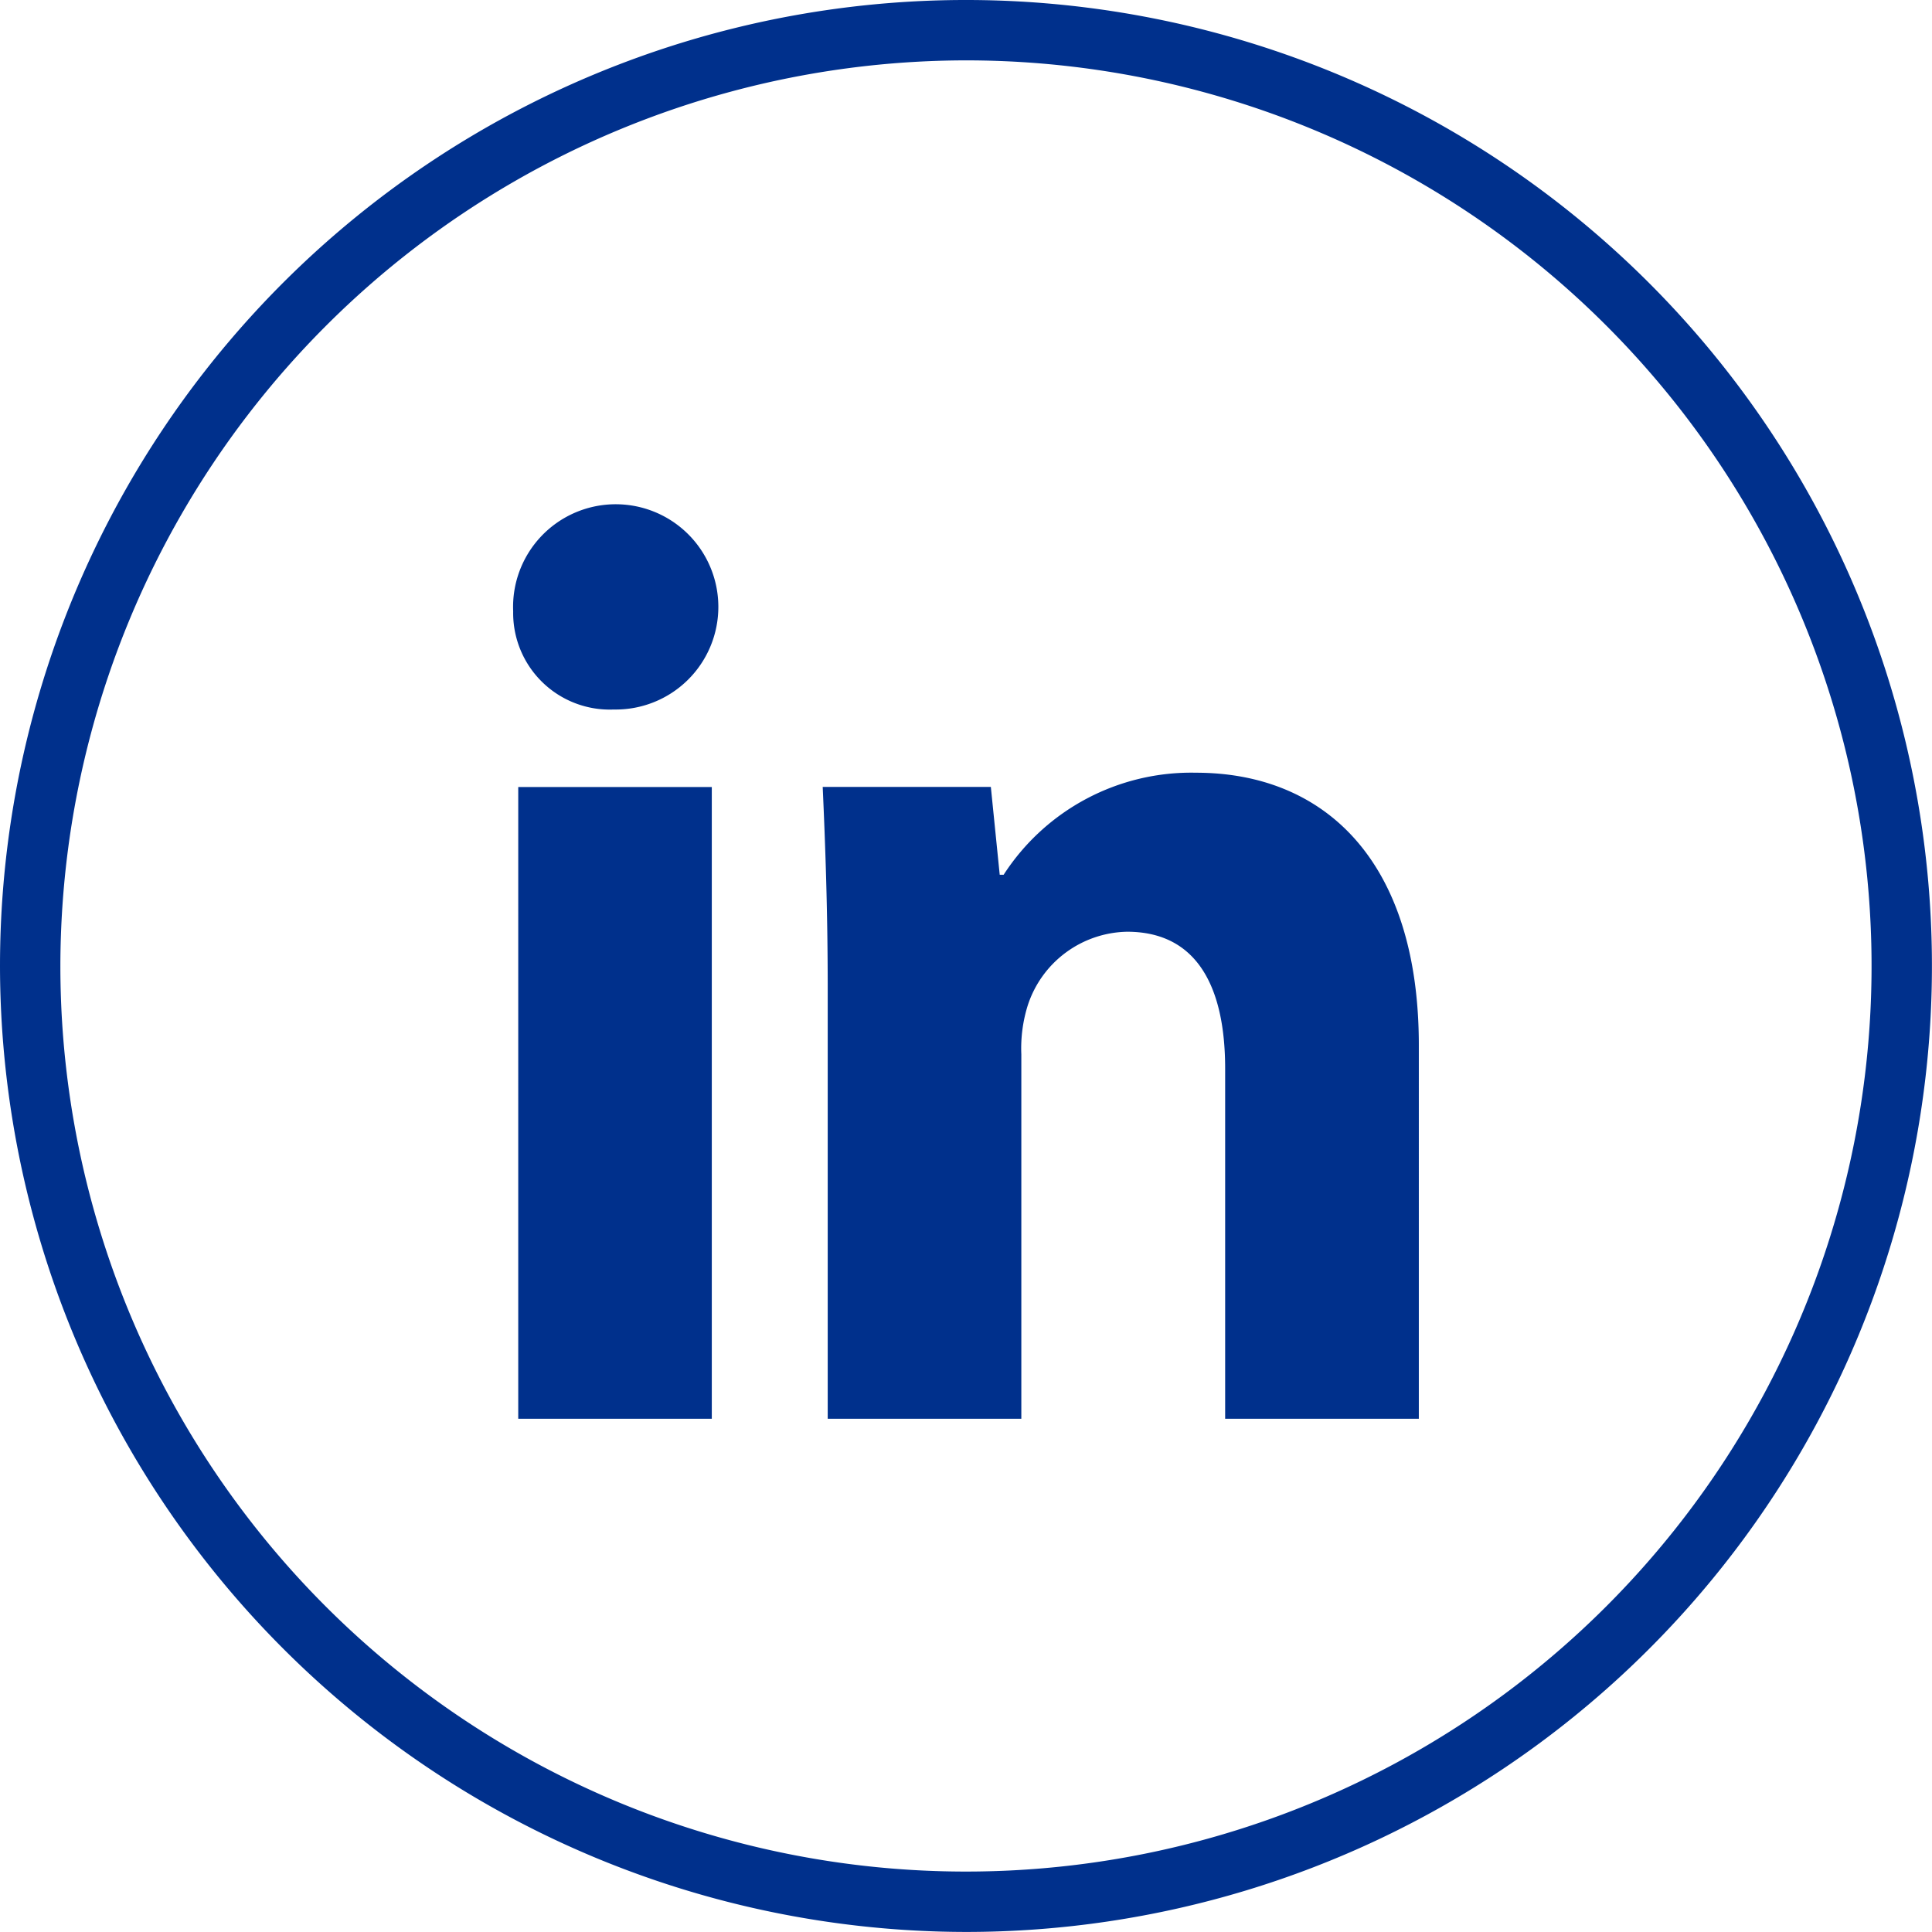
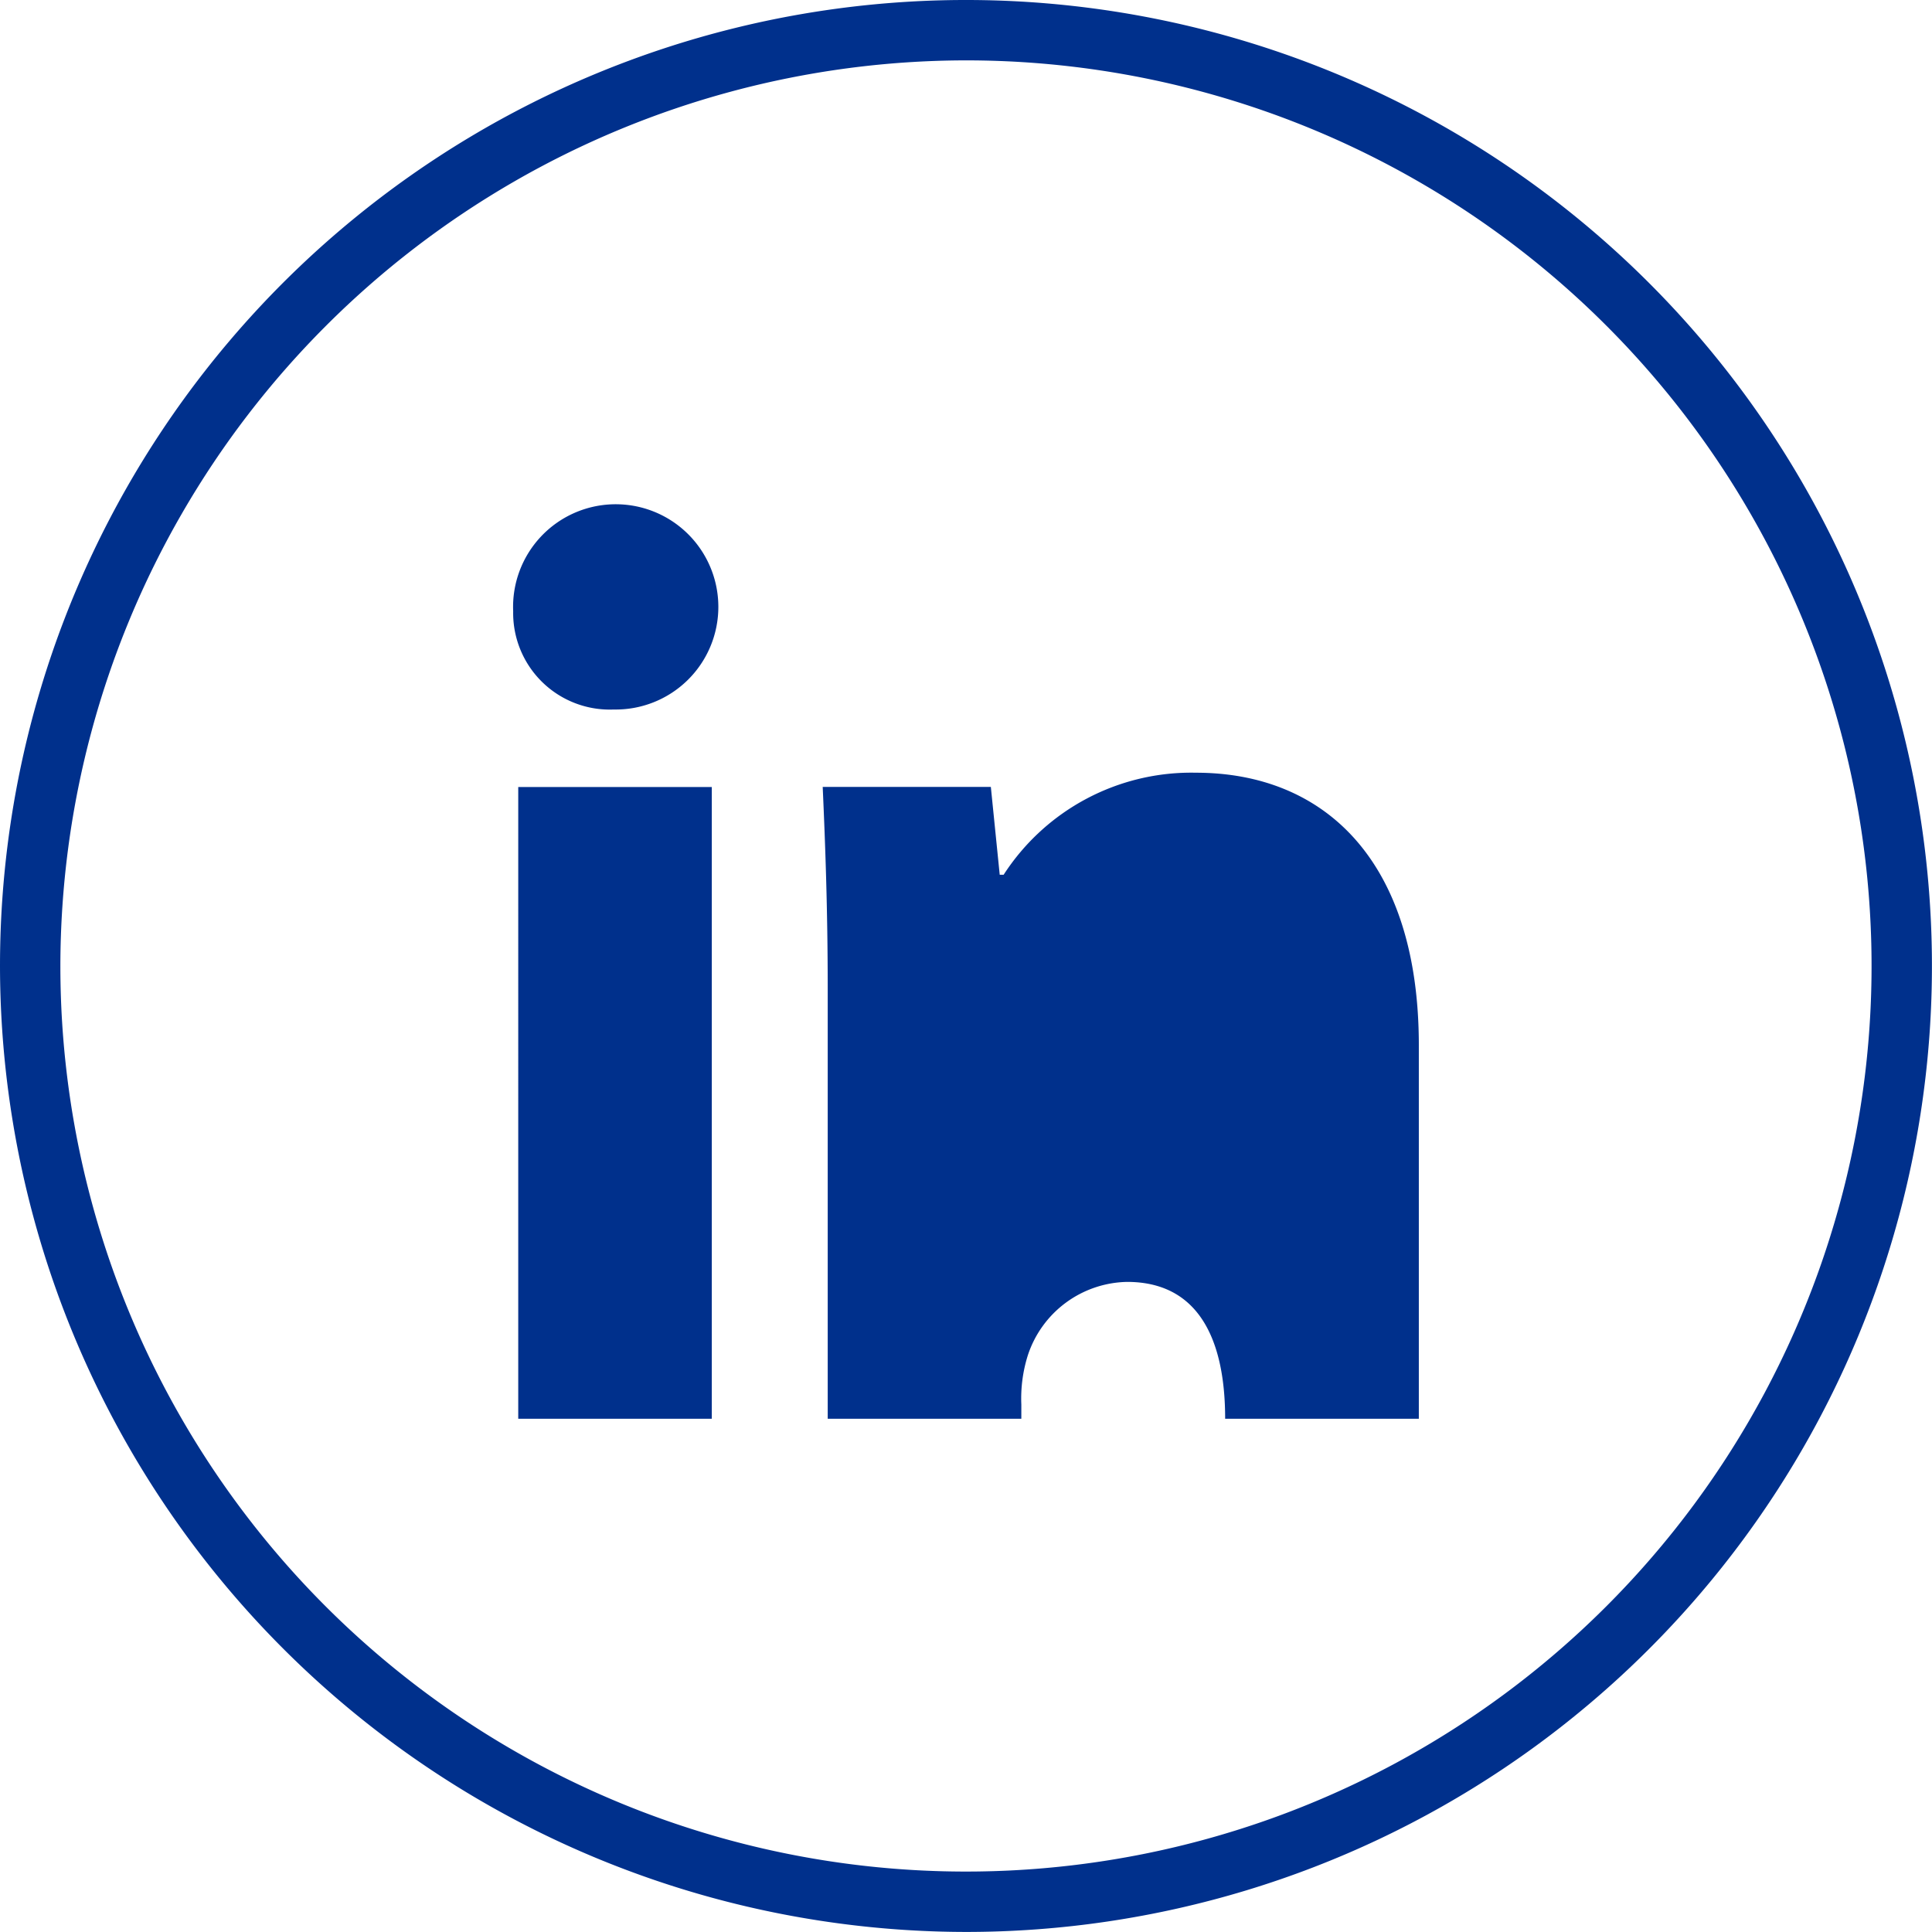
<svg xmlns="http://www.w3.org/2000/svg" width="32.001" height="32" viewBox="0 0 32.001 32">
  <g id="Groupe_4" data-name="Groupe 4" transform="translate(-84)">
-     <path id="Tracé_3" data-name="Tracé 3" d="M84,16a16,16,0,1,1,16,16A16.018,16.018,0,0,1,84,16Zm1,0A15,15,0,1,0,100,1,15.016,15.016,0,0,0,85,16Zm19.293,7.5V17.7c0-1.35-.464-2.267-1.624-2.267a1.765,1.765,0,0,0-1.645,1.218,2.377,2.377,0,0,0-.107.813V23.5H97.71V16.374c0-1.307-.041-2.4-.083-3.34h2.785l.147,1.455h.065a3.7,3.7,0,0,1,3.186-1.69c2.109,0,3.691,1.434,3.691,4.515V23.5Zm-11.709,0V13.036H95.79V23.5ZM92.5,10.125a1.7,1.7,0,1,1,1.667,1.627A1.6,1.6,0,0,1,92.5,10.125Z" fill="#00308c" />
+     <path id="Tracé_3" data-name="Tracé 3" d="M84,16a16,16,0,1,1,16,16A16.018,16.018,0,0,1,84,16Zm1,0A15,15,0,1,0,100,1,15.016,15.016,0,0,0,85,16Zm19.293,7.5c0-1.35-.464-2.267-1.624-2.267a1.765,1.765,0,0,0-1.645,1.218,2.377,2.377,0,0,0-.107.813V23.5H97.71V16.374c0-1.307-.041-2.4-.083-3.34h2.785l.147,1.455h.065a3.7,3.7,0,0,1,3.186-1.69c2.109,0,3.691,1.434,3.691,4.515V23.5Zm-11.709,0V13.036H95.79V23.5ZM92.5,10.125a1.7,1.7,0,1,1,1.667,1.627A1.6,1.6,0,0,1,92.5,10.125Z" fill="#00308c" />
  </g>
</svg>